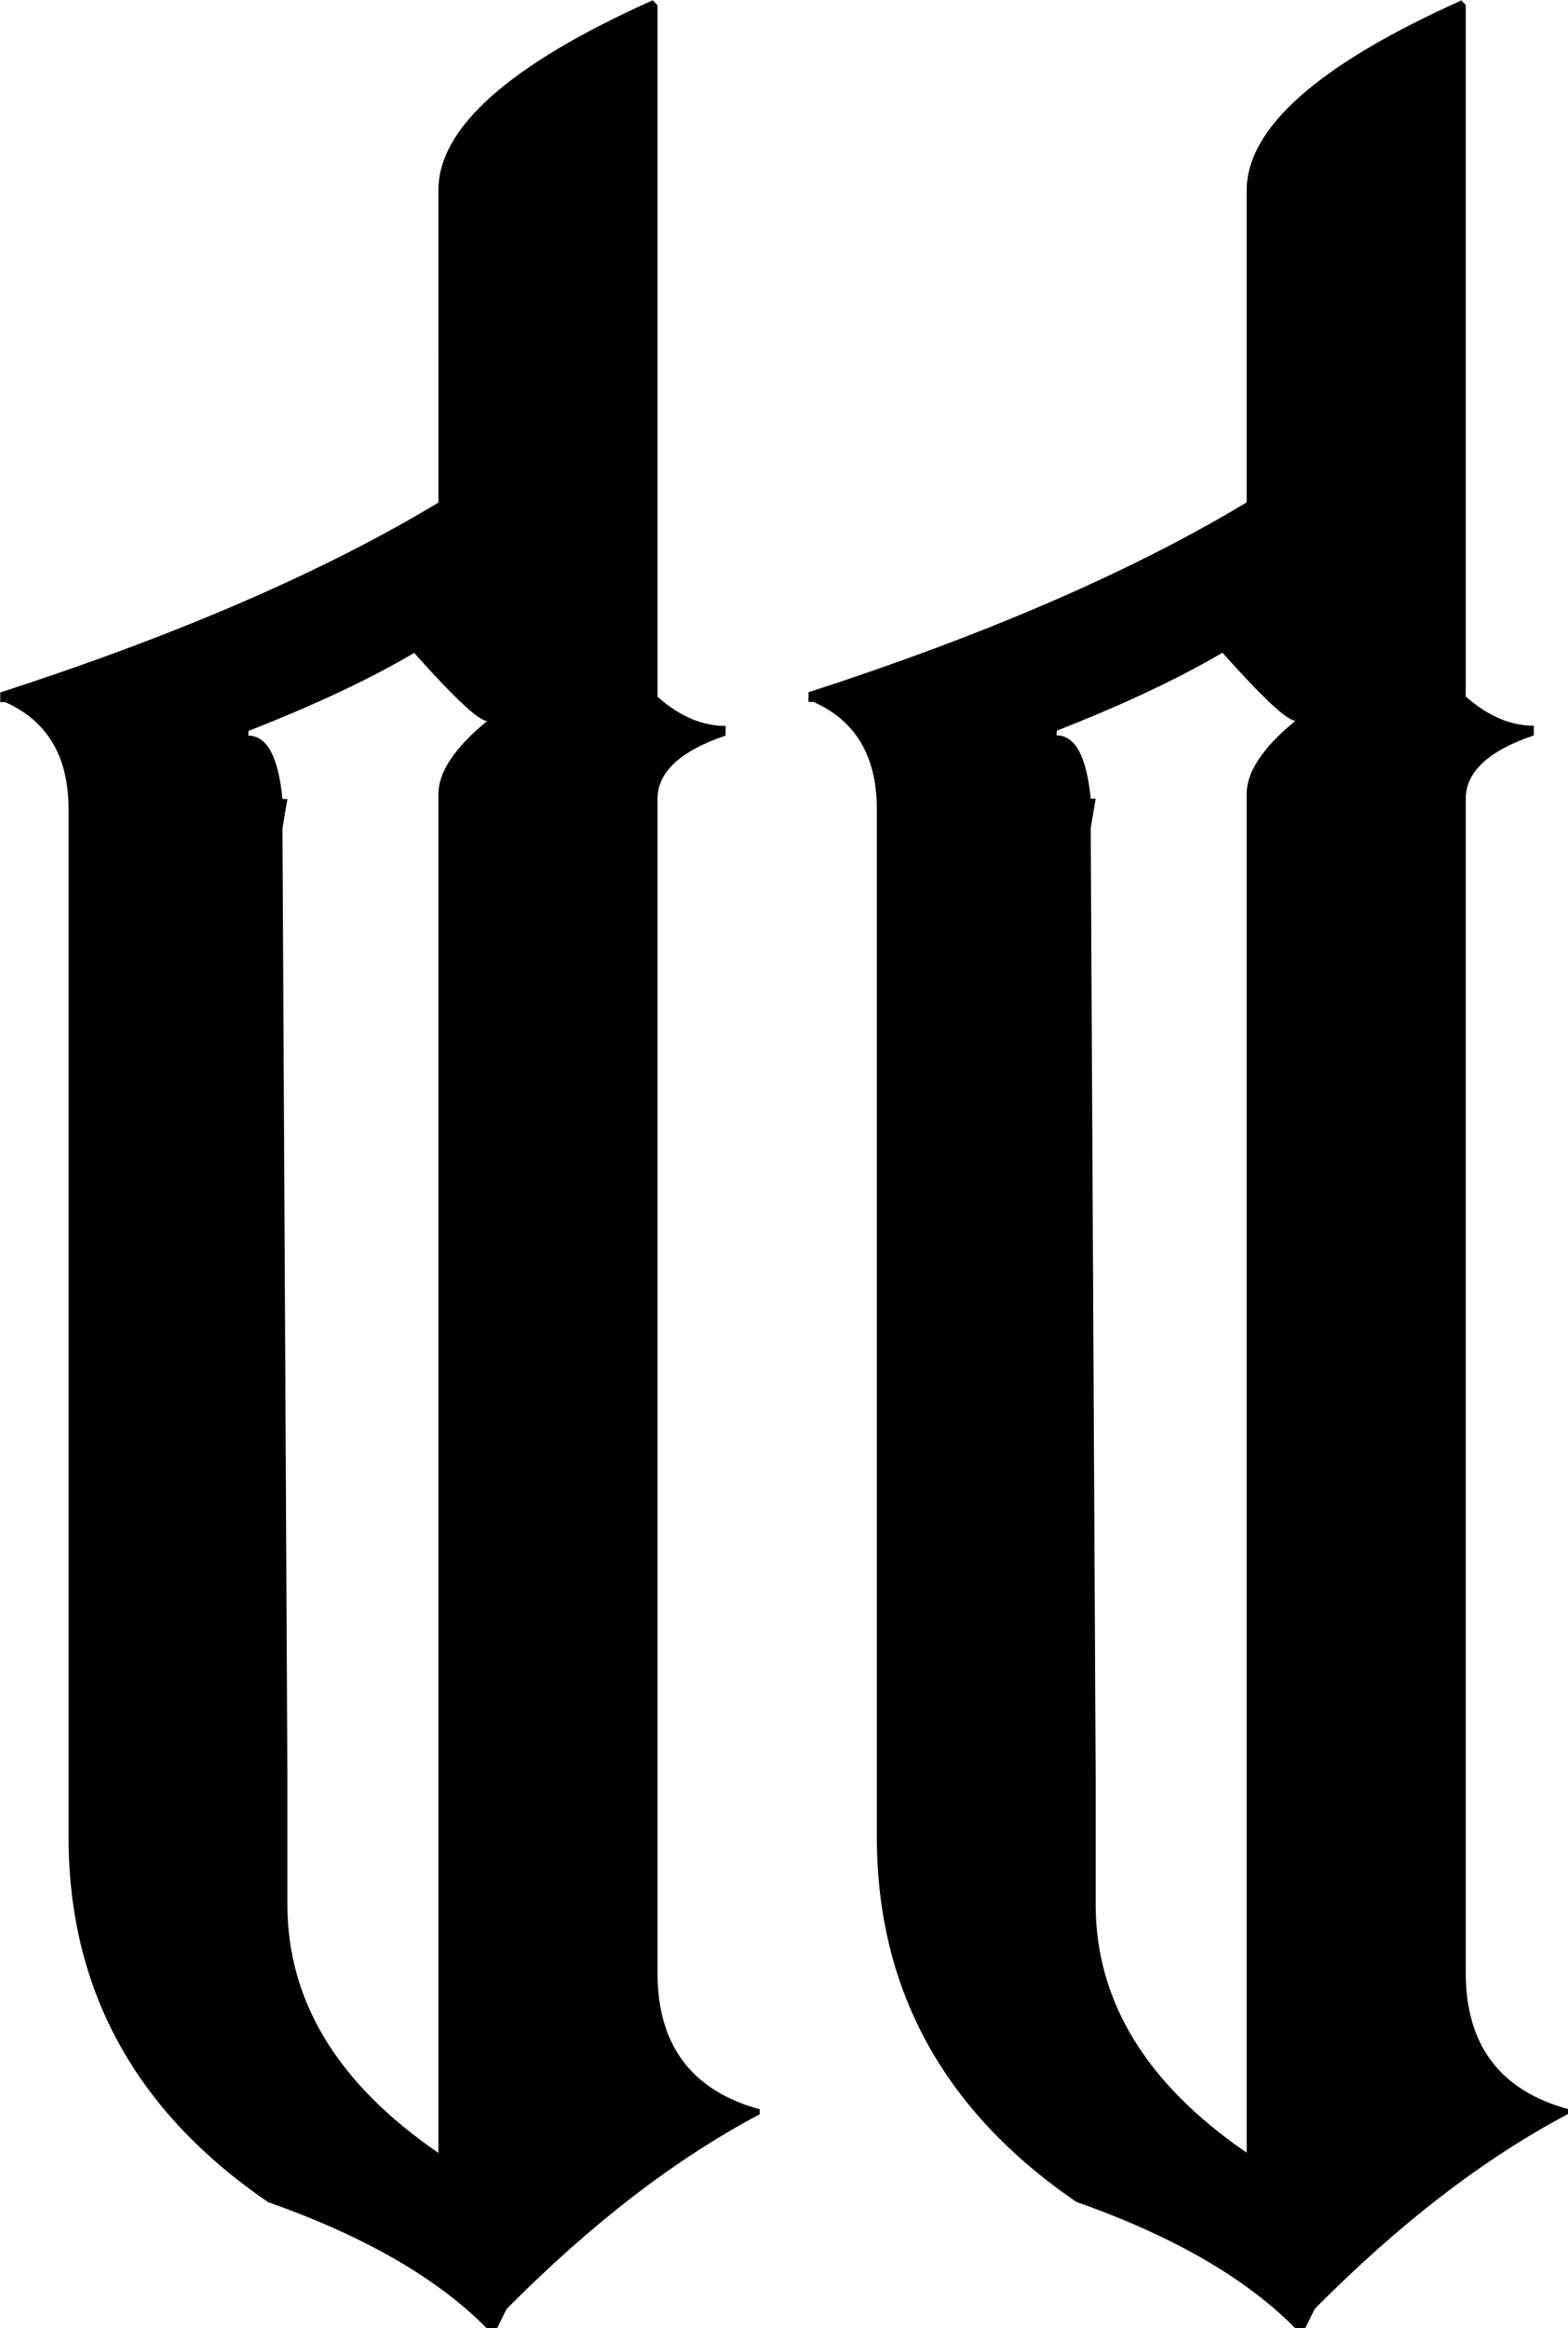
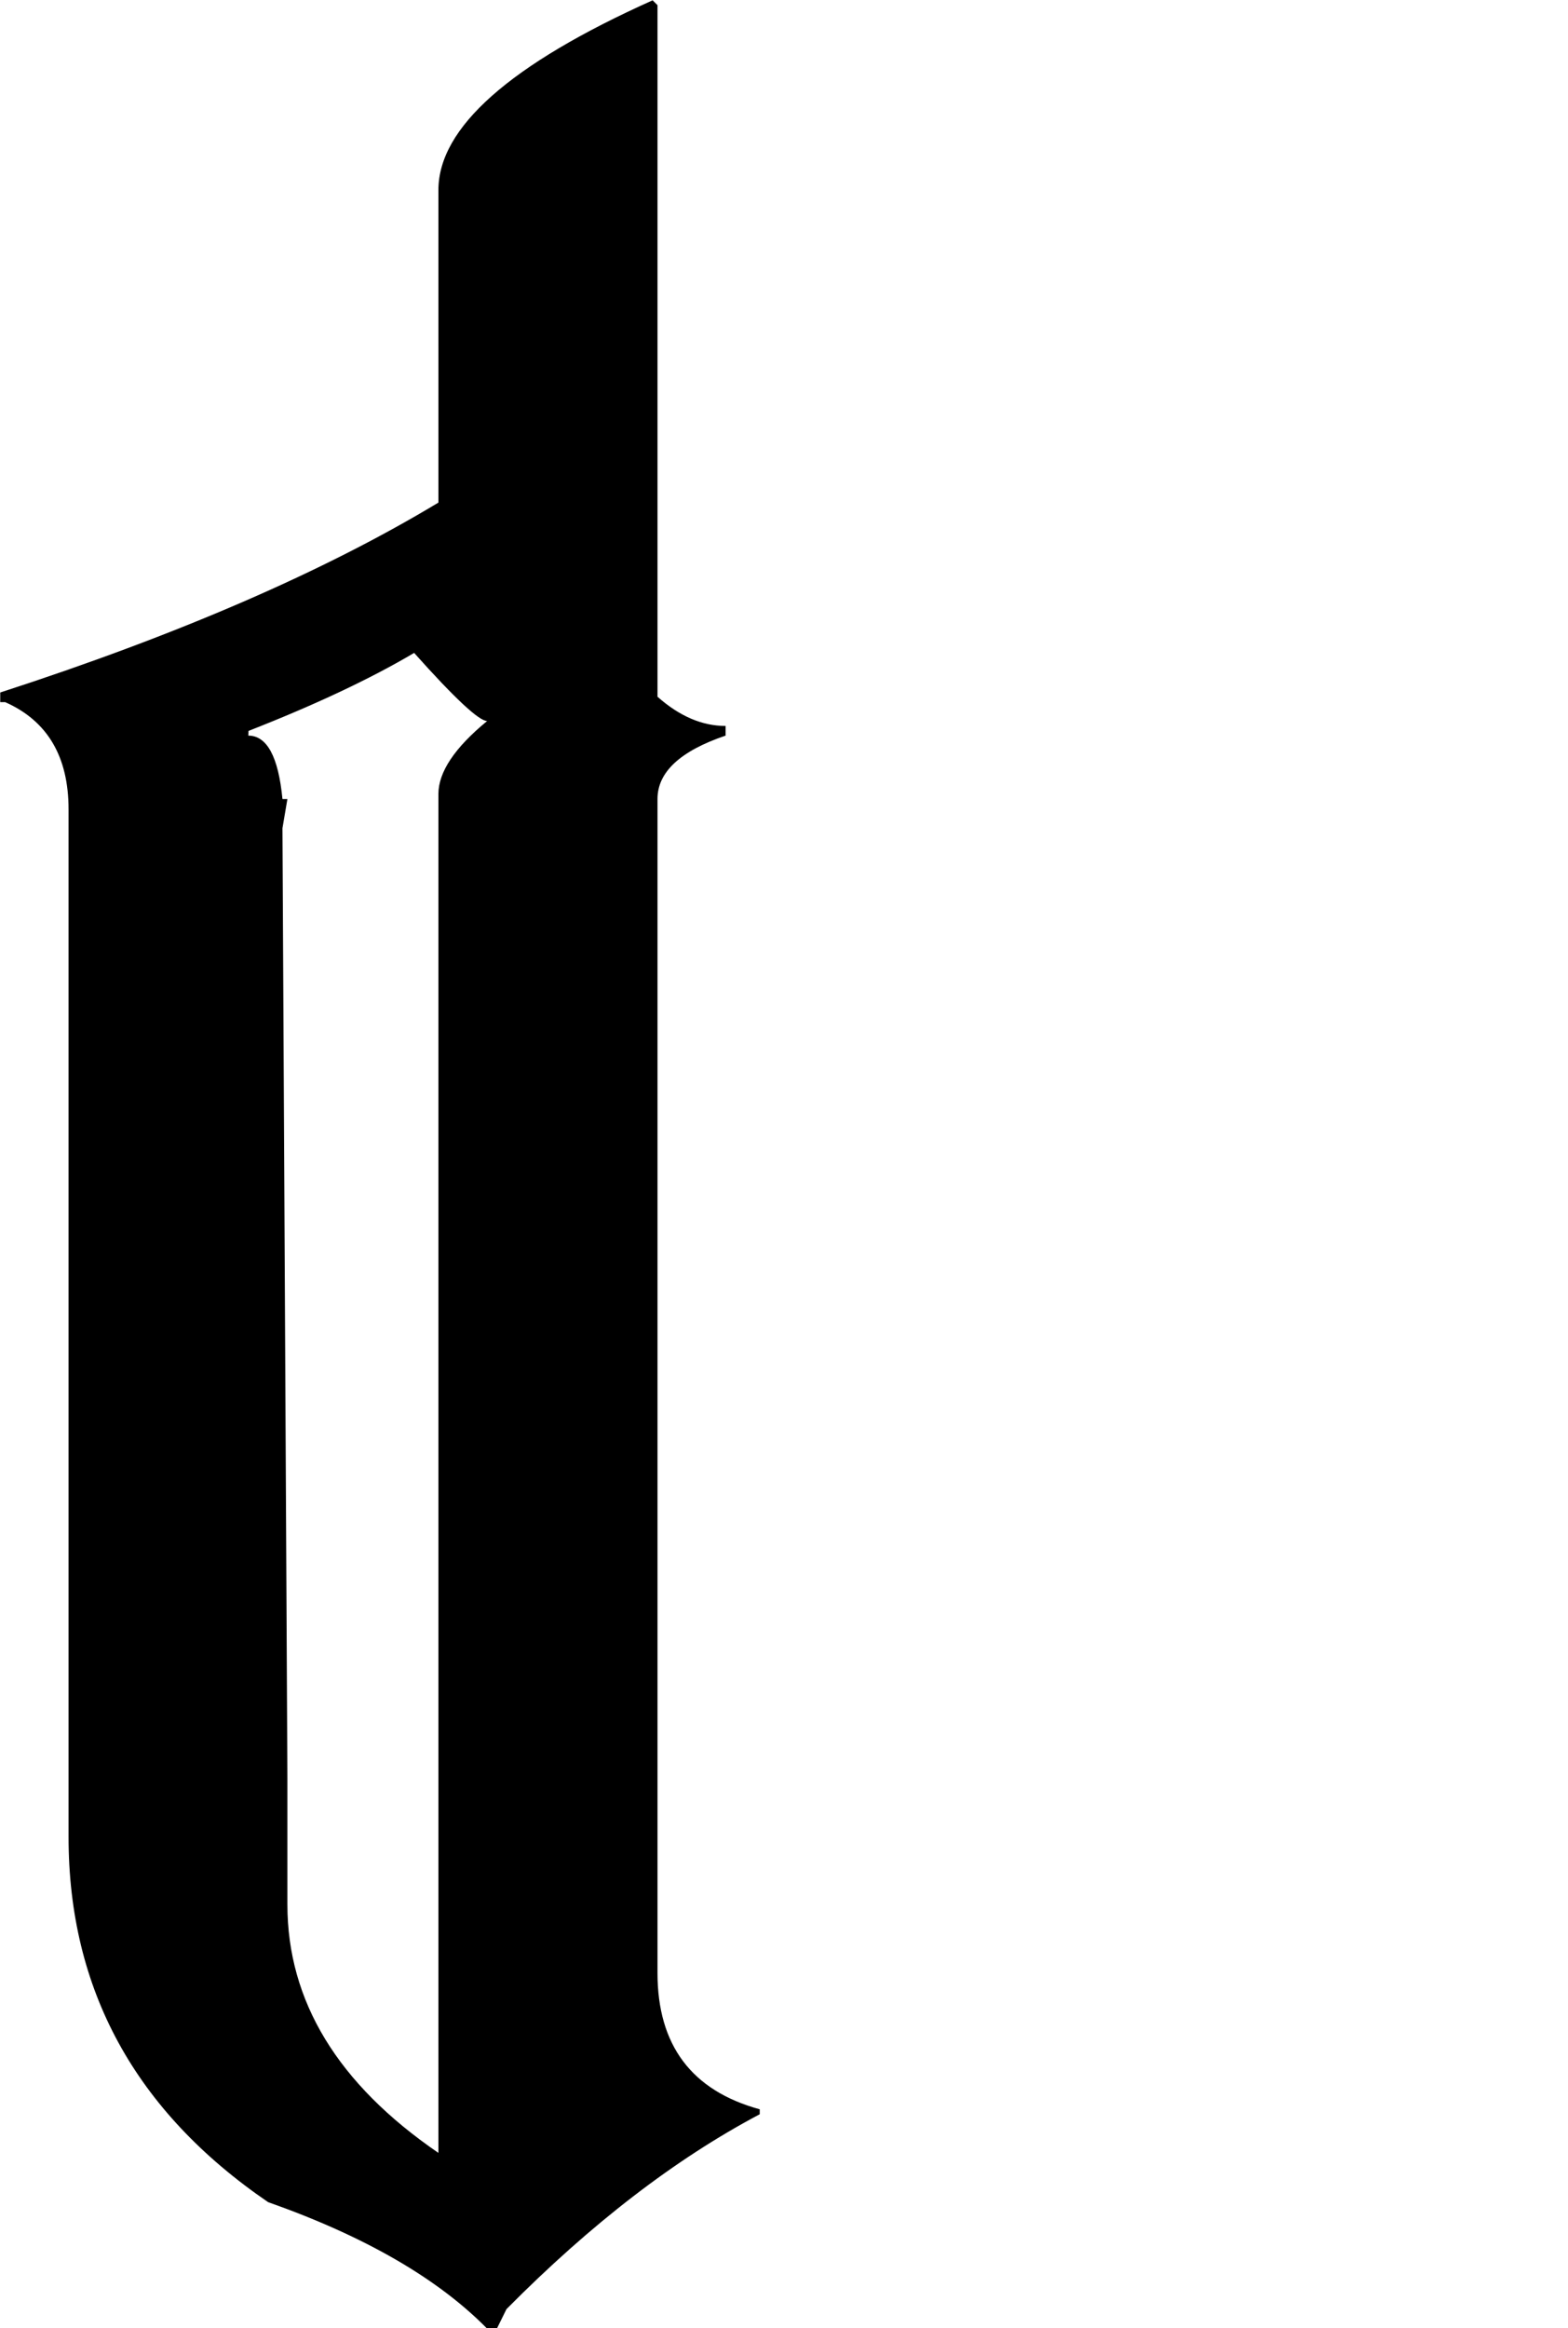
<svg xmlns="http://www.w3.org/2000/svg" xmlns:ns1="http://www.inkscape.org/namespaces/inkscape" xmlns:ns2="http://sodipodi.sourceforge.net/DTD/sodipodi-0.dtd" width="6.656mm" height="9.881mm" viewBox="0 0 6.656 9.881" version="1.1" id="svg5" ns1:version="1.1.1 (3bf5ae0d25, 2021-09-20)" ns2:docname="favicon.svg">
  <ns2:namedview id="namedview7" pagecolor="#505050" bordercolor="#eeeeee" borderopacity="1" ns1:pageshadow="0" ns1:pageopacity="0" ns1:pagecheckerboard="0" ns1:document-units="mm" showgrid="false" fit-margin-top="0" fit-margin-left="0" fit-margin-right="0" fit-margin-bottom="0" ns1:zoom="2.6205012" ns1:cx="-9.3493565" ns1:cy="62.011038" ns1:window-width="1366" ns1:window-height="705" ns1:window-x="-8" ns1:window-y="-8" ns1:window-maximized="1" ns1:current-layer="layer1" />
  <defs id="defs2" />
  <g ns1:label="Layer 1" ns1:groupmode="layer" id="layer1" transform="translate(-113.831,-105.501)">
    <a id="a22" style="font-size:10.583px;line-height:1.25;stroke-width:0.265" transform="translate(28.791,-55.656)">
      <path d="m 87.81,161.158 0.021,0.021 v 2.935 q 0.14,0.124 0.289,0.124 v 0.041 q -0.289,0.098 -0.289,0.269 v 4.982 q 0,0.46 0.434,0.579 v 0.021 q -0.537,0.284 -1.075,0.827 l -0.041,0.083 h -0.041 q -0.315,-0.32 -0.93,-0.537 -0.847,-0.579 -0.847,-1.55 v -4.361 q 0,-0.336 -0.269,-0.455 h -0.021 v -0.041 q 1.132,-0.367 1.86,-0.806 V 161.964 q 0,-0.398 0.91,-0.806 z m -1.716,3.121 q 0.119,0 0.145,0.269 h 0.021 l -0.021,0.124 0.021,4.031 v 0.537 q 0,0.615 0.641,1.054 v -5.767 q 0,-0.14 0.207,-0.31 -0.052,0 -0.31,-0.289 -0.279,0.165 -0.703,0.331 z" style="font-family:'Bad Boys';-inkscape-font-specification:'Bad Boys, Normal'" id="path8881" />
    </a>
-     <path d="m 120.032,105.501 0.021,0.021 v 2.935 q 0.14,0.124 0.289,0.124 v 0.041 q -0.289,0.098 -0.289,0.269 v 4.982 q 0,0.46 0.434,0.579 v 0.021 q -0.537,0.284 -1.075,0.827 l -0.041,0.083 h -0.041 q -0.315,-0.32 -0.93,-0.537 -0.847,-0.579 -0.847,-1.55 v -4.361 q 0,-0.336 -0.269,-0.455 h -0.021 v -0.041 q 1.132,-0.367 1.86,-0.806 v -1.323 q 0,-0.398 0.909,-0.806 z m -1.716,3.121 q 0.119,0 0.145,0.269 h 0.021 l -0.021,0.124 0.021,4.031 v 0.537 q 0,0.615 0.641,1.054 v -5.767 q 0,-0.14 0.207,-0.31 -0.052,0 -0.31,-0.289 -0.279,0.165 -0.703,0.331 z" style="font-size:10.583px;line-height:1.25;font-family:'Bad Boys';-inkscape-font-specification:'Bad Boys, Normal';stroke-width:0.265" id="path8883" />
  </g>
</svg>